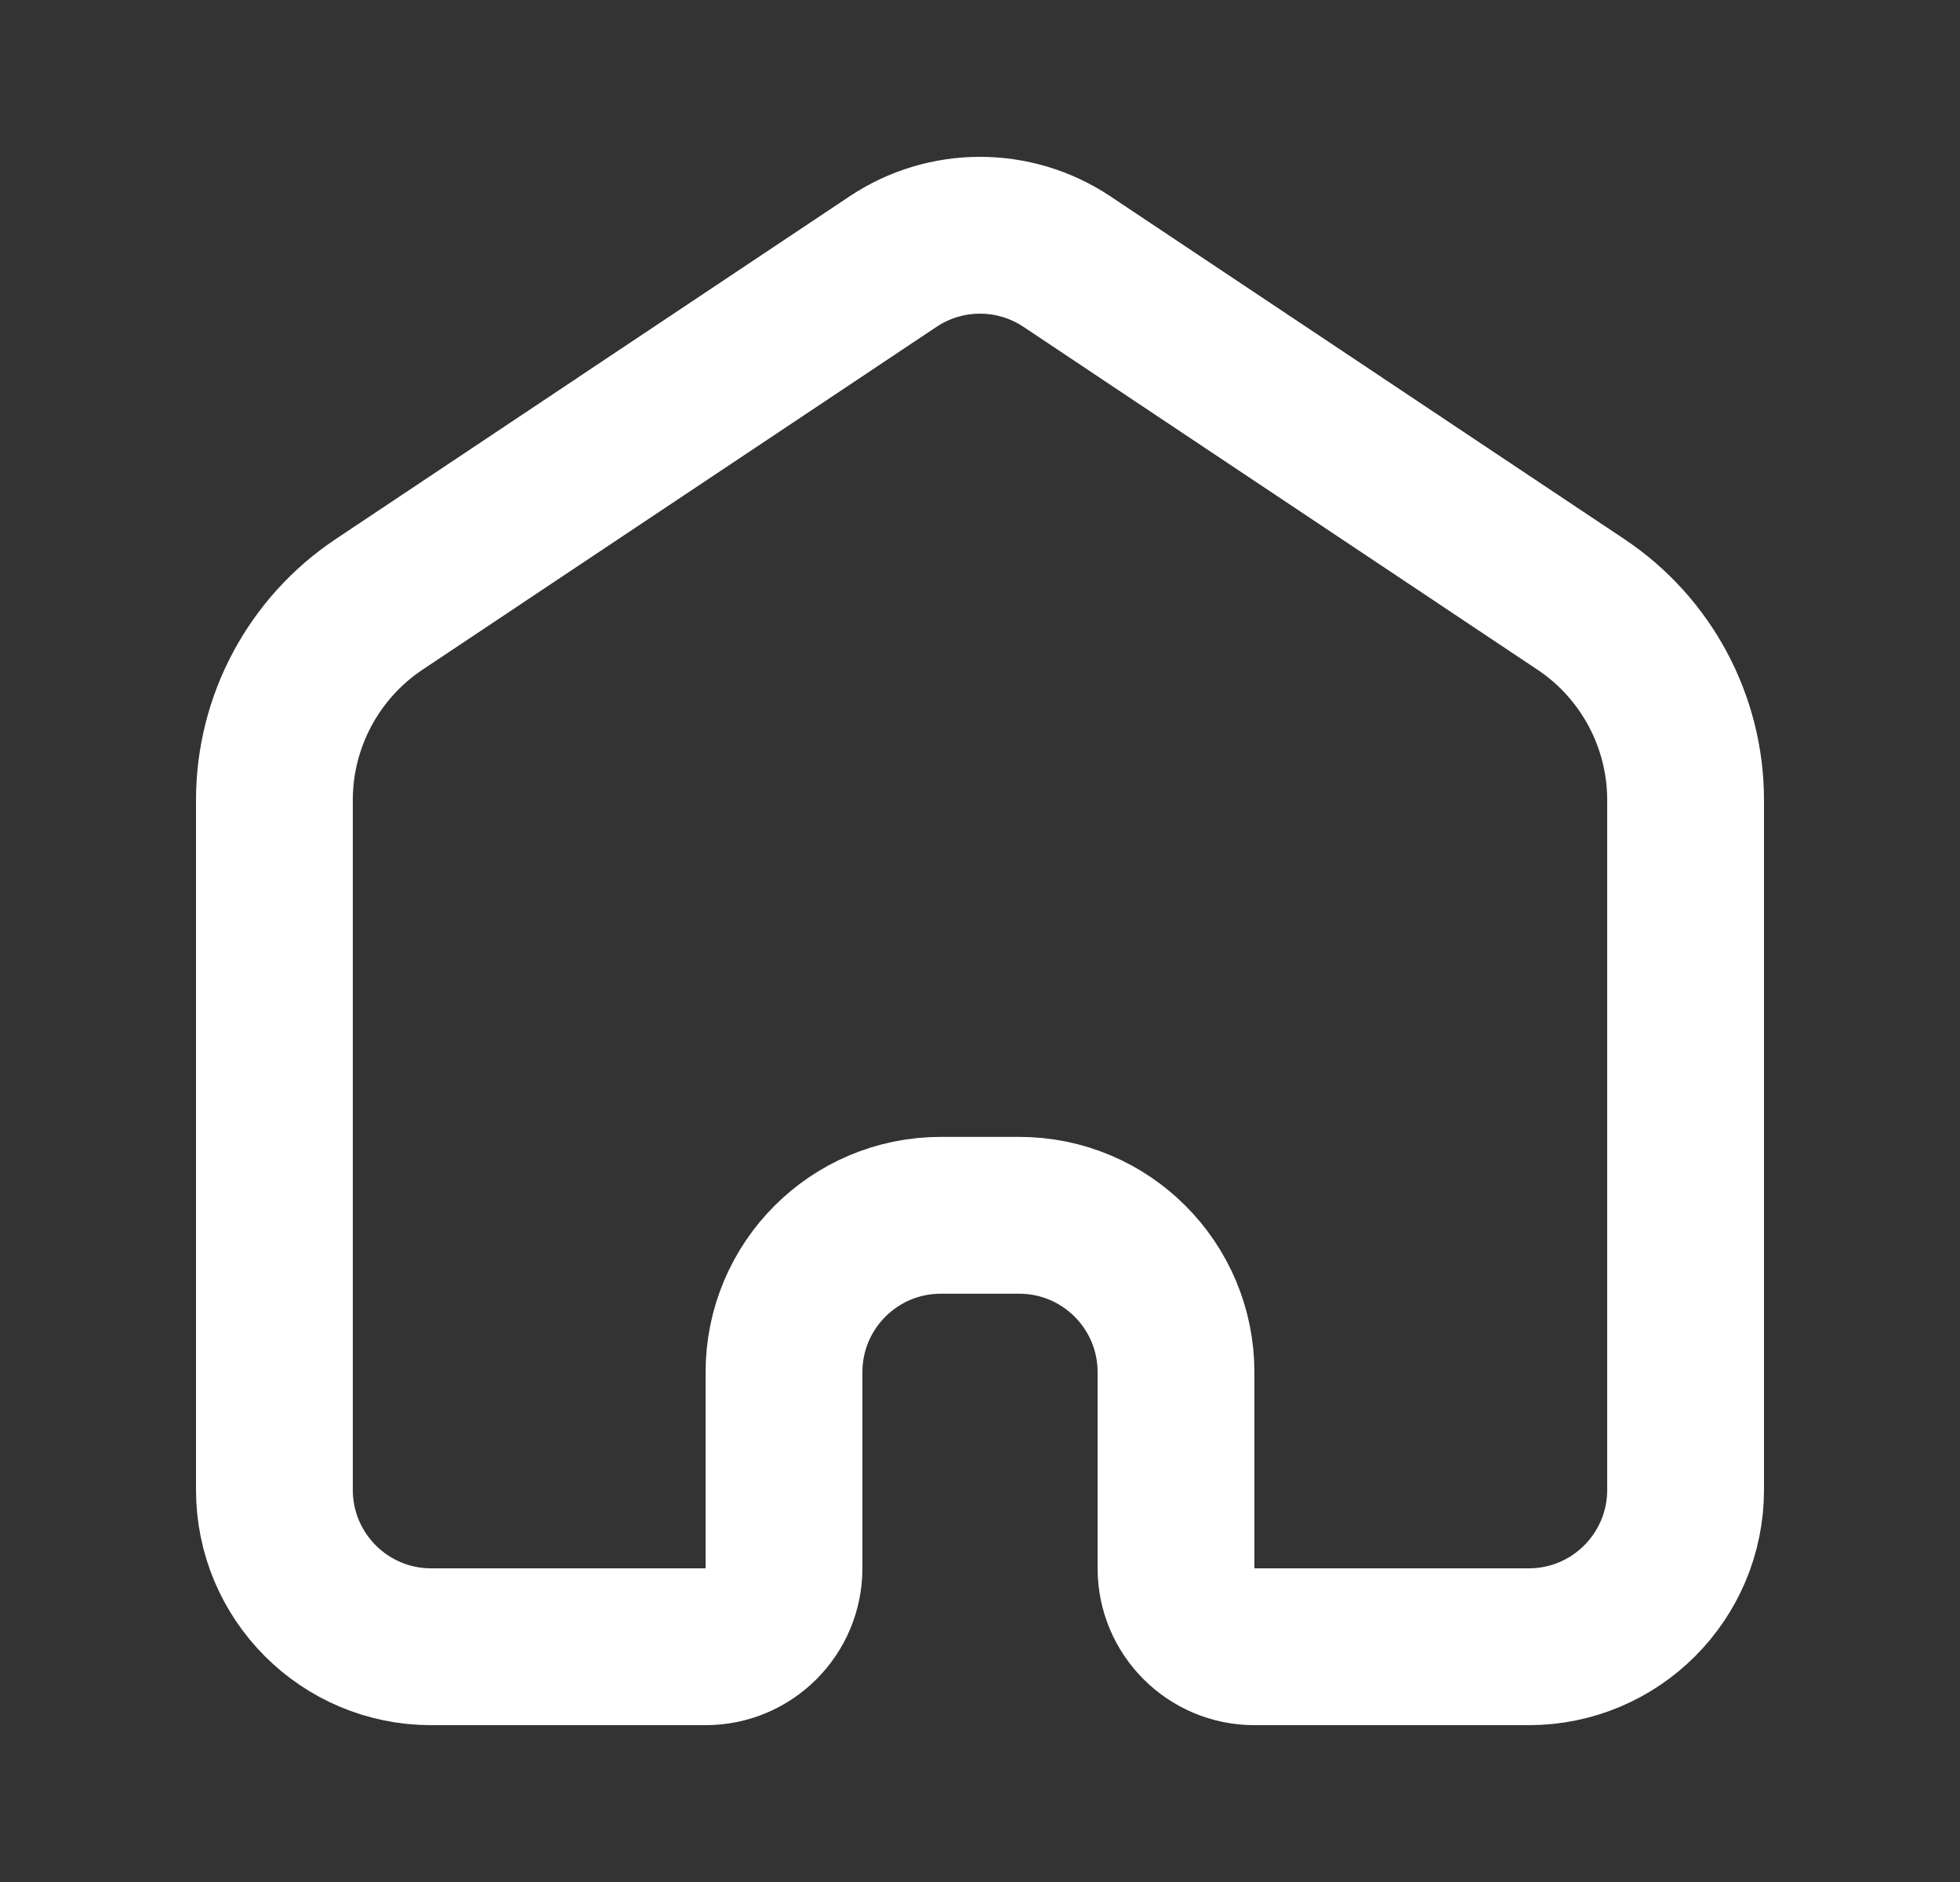
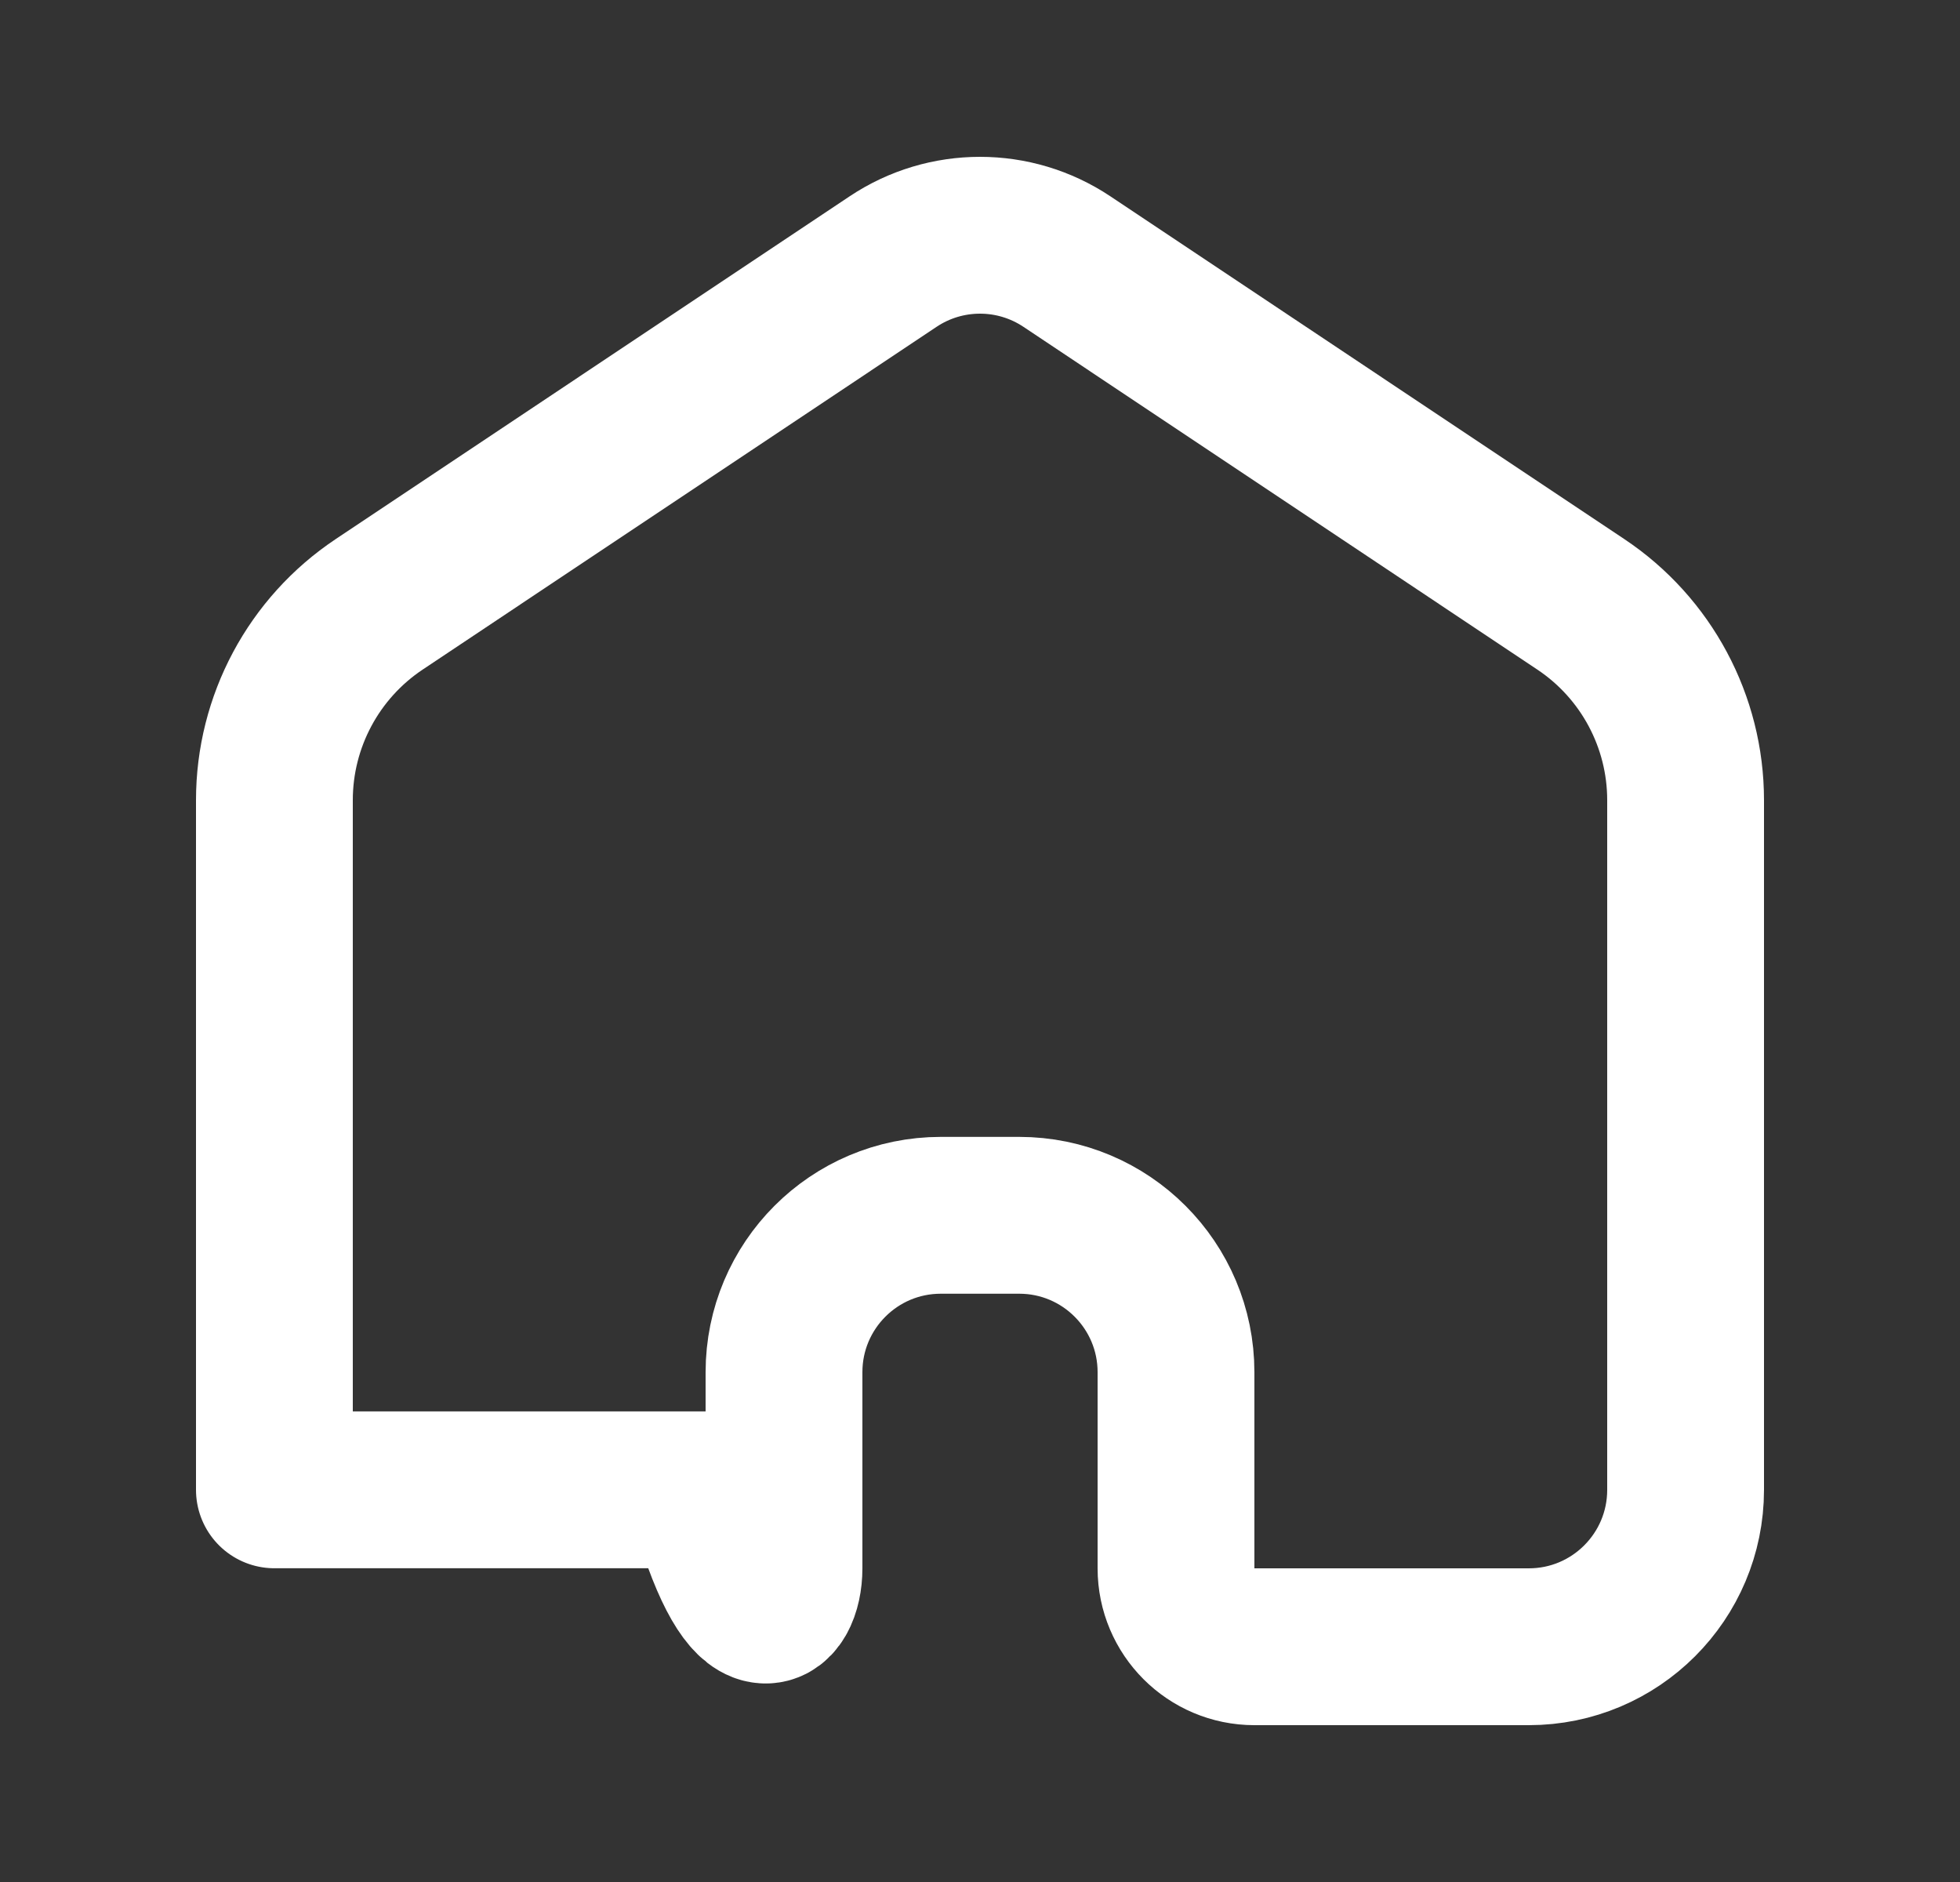
<svg xmlns="http://www.w3.org/2000/svg" width="25" height="24" viewBox="0 0 25 24" fill="none">
  <rect x="0" y="0" width="25" height="24" fill="#333333" stroke="none" />
-   <path d="M21.5 18.999V10.204C21.5 9.201 20.999 8.264 20.164 7.707L13.609 3.336C12.938 2.888 12.062 2.888 11.391 3.336L4.836 7.707C4.001 8.264 3.5 9.201 3.5 10.204V18.999C3.5 20.104 4.395 21 5.5 21H9C9.552 21 10 20.552 10 20V17.499C10 16.394 10.895 15.498 12 15.498H13C14.105 15.498 15 16.394 15 17.499V20C15 20.552 15.448 21 16 21H19.5C20.605 21 21.5 20.104 21.5 18.999Z" stroke="white" stroke-width="2" stroke-linecap="round" stroke-linejoin="round" />
+   <path d="M21.5 18.999V10.204C21.5 9.201 20.999 8.264 20.164 7.707L13.609 3.336C12.938 2.888 12.062 2.888 11.391 3.336L4.836 7.707C4.001 8.264 3.5 9.201 3.5 10.204V18.999H9C9.552 21 10 20.552 10 20V17.499C10 16.394 10.895 15.498 12 15.498H13C14.105 15.498 15 16.394 15 17.499V20C15 20.552 15.448 21 16 21H19.5C20.605 21 21.5 20.104 21.5 18.999Z" stroke="white" stroke-width="2" stroke-linecap="round" stroke-linejoin="round" />
</svg>